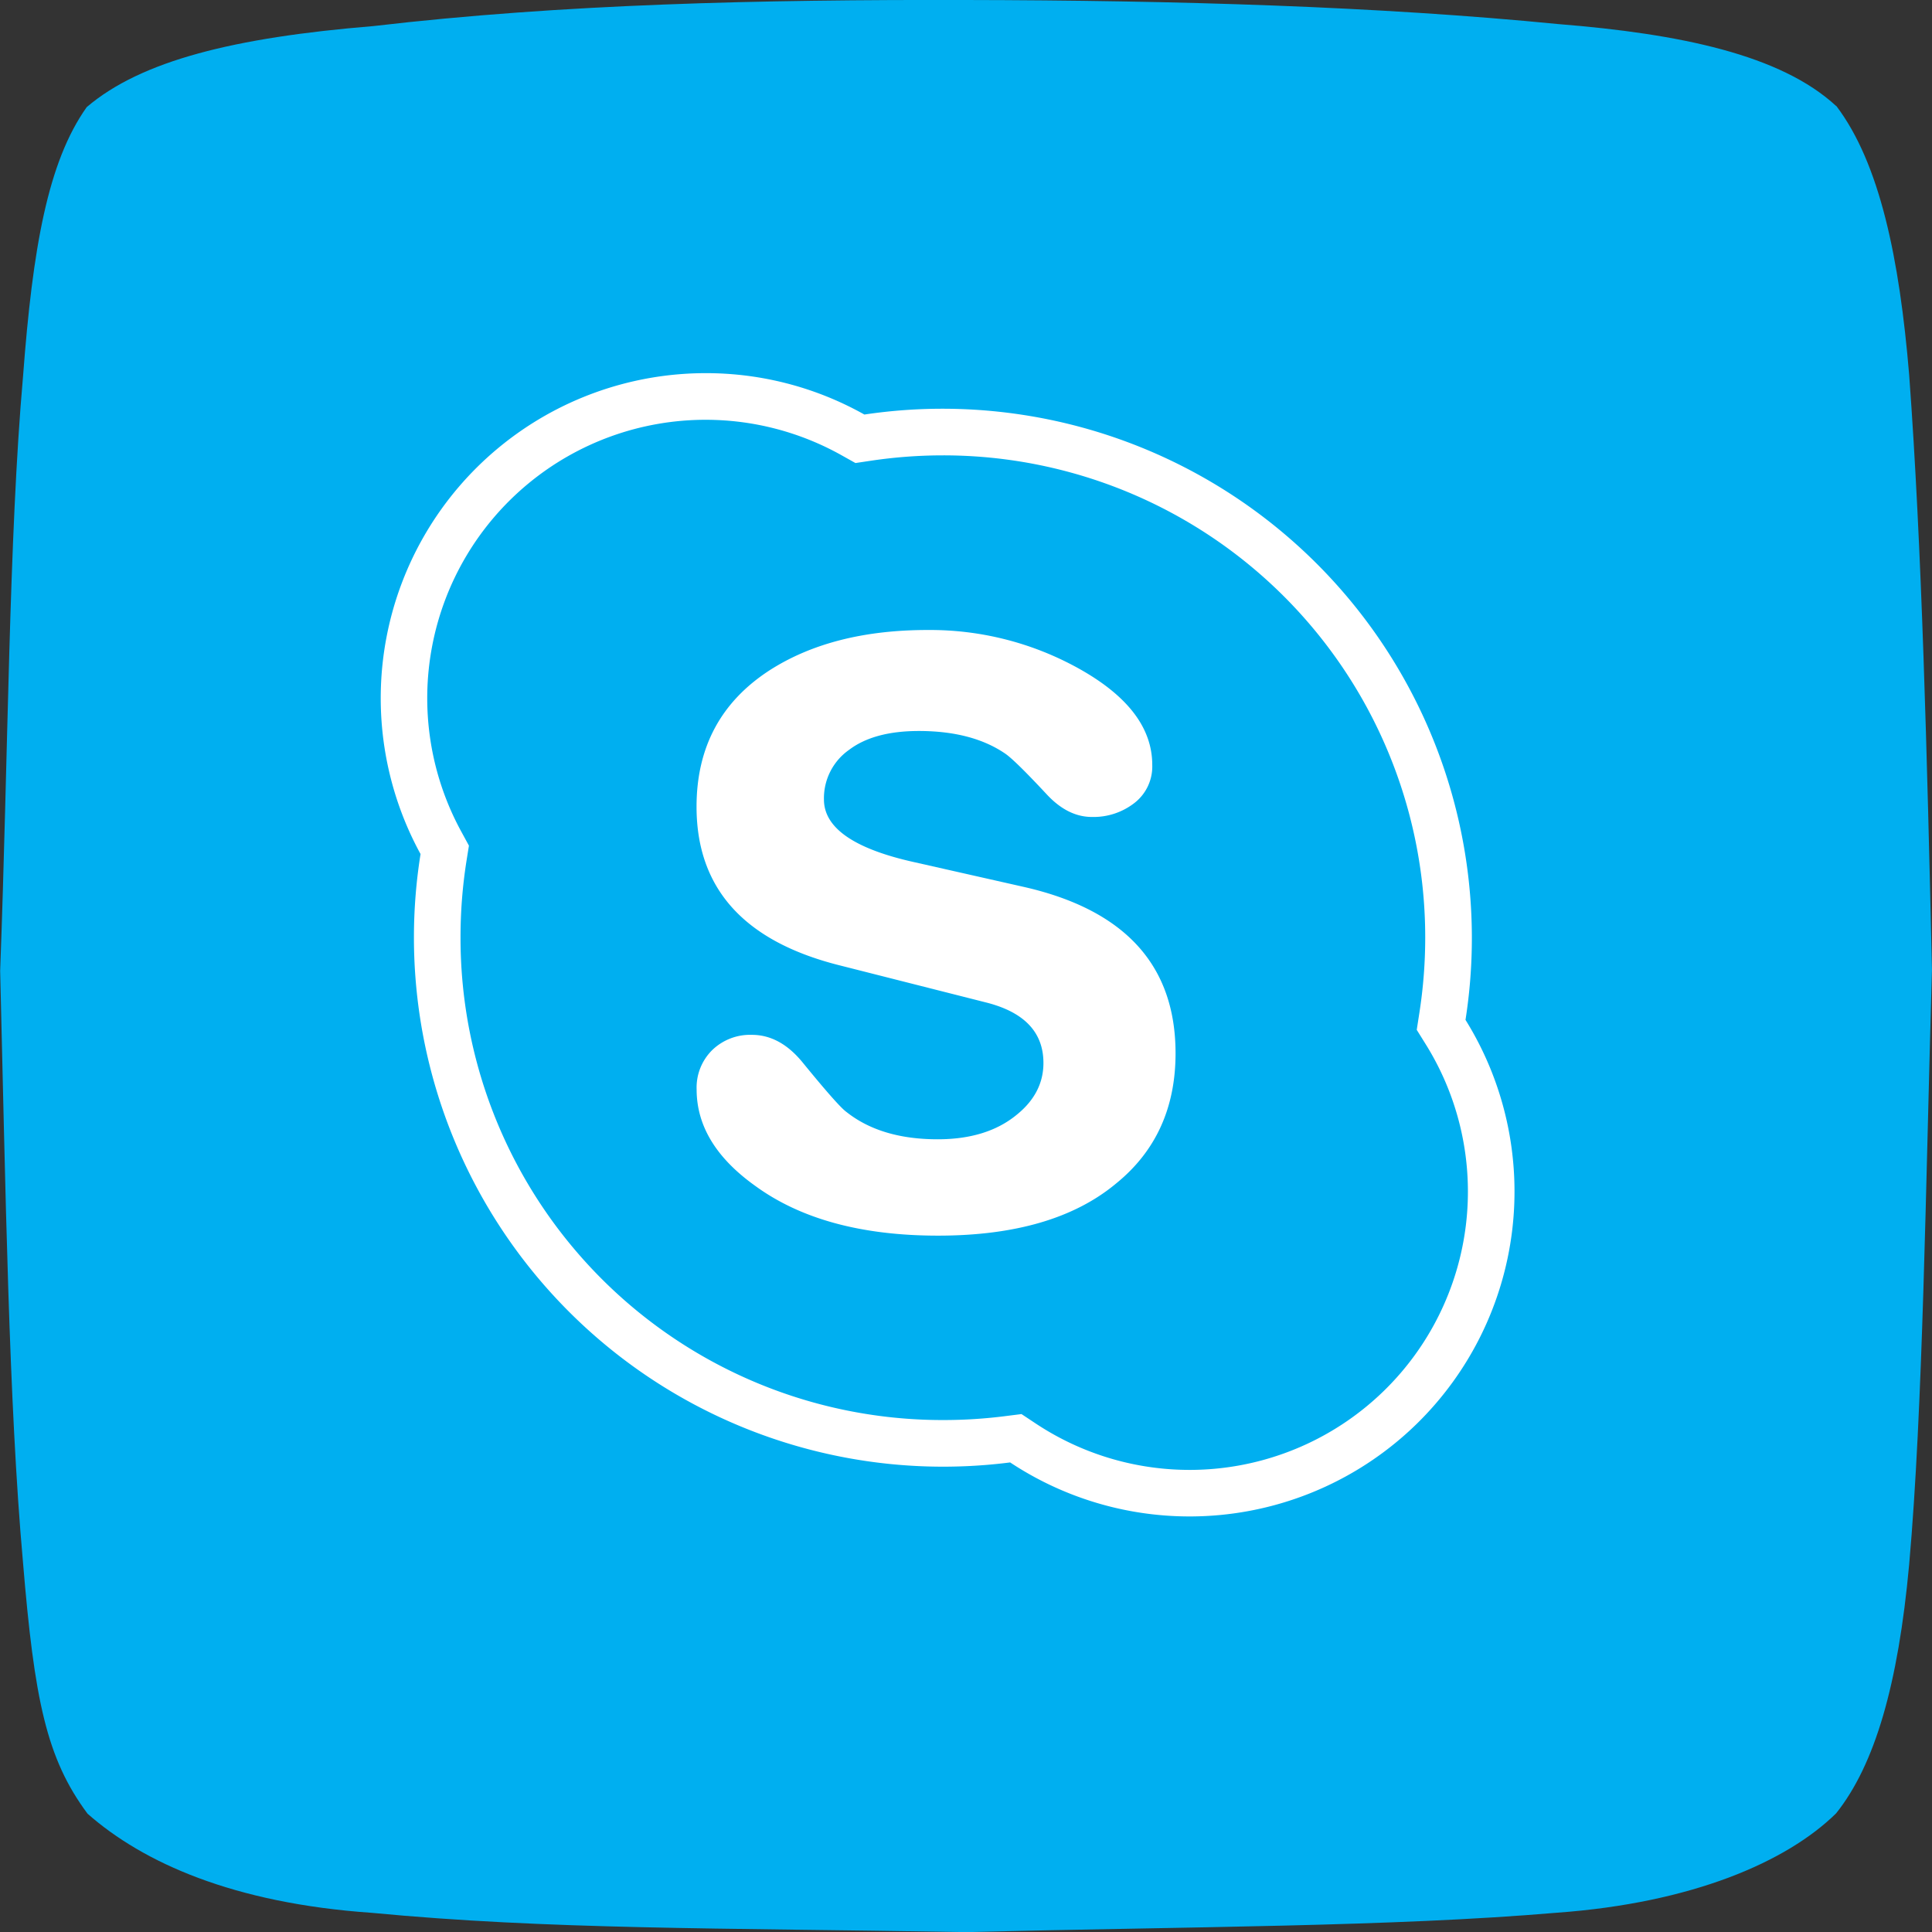
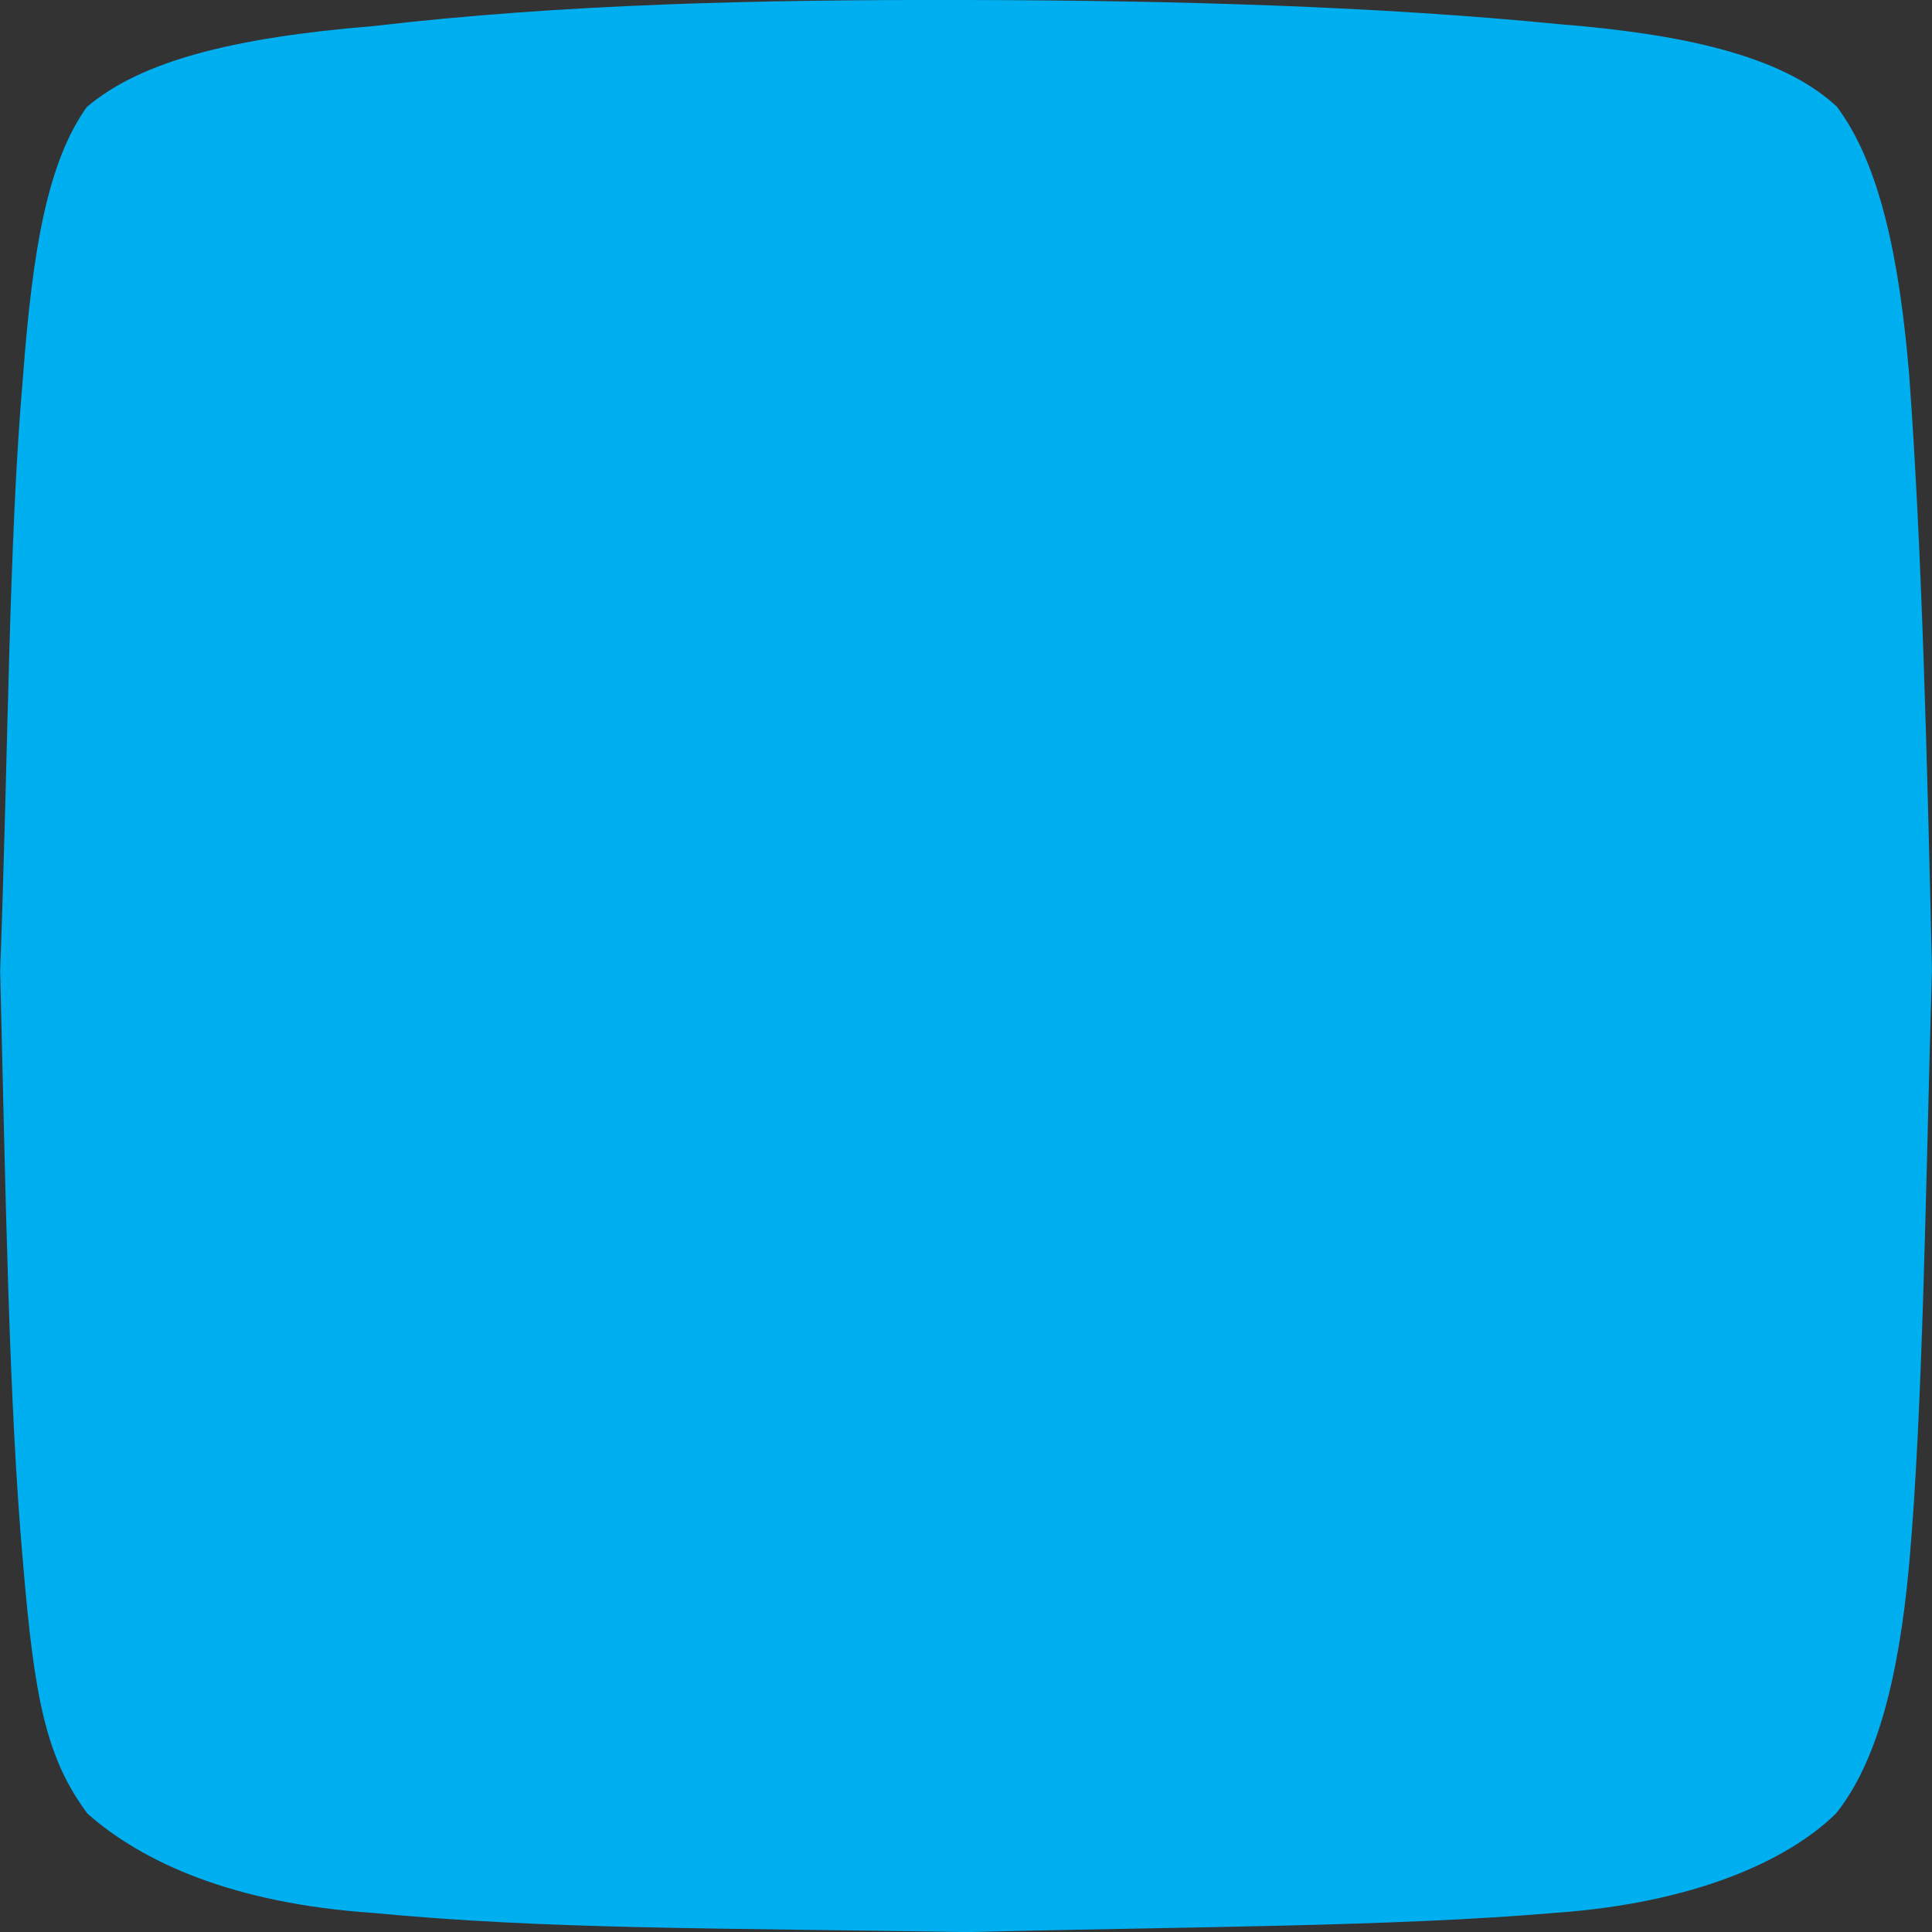
<svg xmlns="http://www.w3.org/2000/svg" data-name="Layer 1" id="Layer_1" viewBox="0 0 508.33 508.36">
  <rect x="0" y="0" width="508.33" height="508.36" fill="#333333" stroke="none" />
  <defs>
    <style>.cls-1{fill:#00aff0;fill-rule:evenodd;}.cls-2{fill:#fff;}</style>
  </defs>
  <title />
  <path class="cls-1" d="M485,29.72c11.45,15.13,16.61,40.21,19.15,70.7,3.36,45.5,4.71,100.1,6,156.52-1.67,57.47-2.35,115.43-6,156.52-2.88,31.54-9,52.66-19.22,65.47-13,12.79-37.94,23.59-73.5,26.15-43.25,3.69-96.61,3.65-155.48,5.1-65.44-1.12-109.82-.64-156.38-5.08-36.32-2.52-60.08-13.19-74.7-26.07-10.83-14.54-14-30-17-66.24-3.75-41.85-4.58-98.56-6-155.54C4,200.57,4.13,143.44,7.9,100.74,10.43,67.05,14.42,44.4,24.65,30,39,17.77,63.48,11.69,100,8.69c50-5.85,102.06-7,155.88-6.87,55.39.09,108.56,1.67,156,6.34,32,2.56,58.48,8.07,73.07,21.56Z" transform="translate(-1.83 -1.82)" />
-   <path class="cls-2" d="M187.51,100a85.08,85.08,0,0,1,41.75,10.89A139.27,139.27,0,0,1,387.42,270.16,85.5,85.5,0,0,1,267.61,386.6,139.25,139.25,0,0,1,112.48,226.53a85.52,85.52,0,0,1,75-126.53m0,12.27a73.25,73.25,0,0,0-64.27,108.37l2,3.68-.66,4.14A128.39,128.39,0,0,0,123,248.54,126.8,126.8,0,0,0,249.92,375.45a128.81,128.81,0,0,0,16.15-1l4.53-.57,3.8,2.52A73.23,73.23,0,0,0,377,276.65l-2.41-3.87.7-4.51a128.33,128.33,0,0,0,1.53-19.73A126.8,126.8,0,0,0,249.92,121.63a128.49,128.49,0,0,0-18.86,1.4l-4.15.62-3.66-2.05A73.25,73.25,0,0,0,187.51,112.27Z" transform="translate(-1.83 -1.82)" />
-   <path class="cls-2" d="M242.32,228.65l29,6.55q39.81,9.09,39.81,43.75,0,21.56-15.62,34.24-16.46,13.74-46.86,13.74-30.18,0-48.12-13.1-15.41-11-15.41-25.37a13.85,13.85,0,0,1,4.11-10.36,14.32,14.32,0,0,1,10.44-4q7.37,0,13.28,7.19,9.49,11.63,11.59,13.1,9.06,7.19,24,7.19,12.86,0,20.66-6.34,7.17-5.71,7.17-13.74,0-12-14.82-15.85l-39.18-9.93q-37.27-9.51-37.27-41.64,0-23.46,19.27-35.93,16.52-10.57,41.51-10.57a80.44,80.44,0,0,1,39.81,10.15Q305,188.49,305,203.07a12.14,12.14,0,0,1-4.66,10,17.5,17.5,0,0,1-11.22,3.7q-6.35,0-11.86-5.92-8.47-9.09-11-10.78-8.69-5.91-22.66-5.92-11.86,0-18.42,5a15.55,15.55,0,0,0-6.56,13Q218.6,223.37,242.32,228.65Z" transform="translate(-1.83 -1.82)" />
</svg>